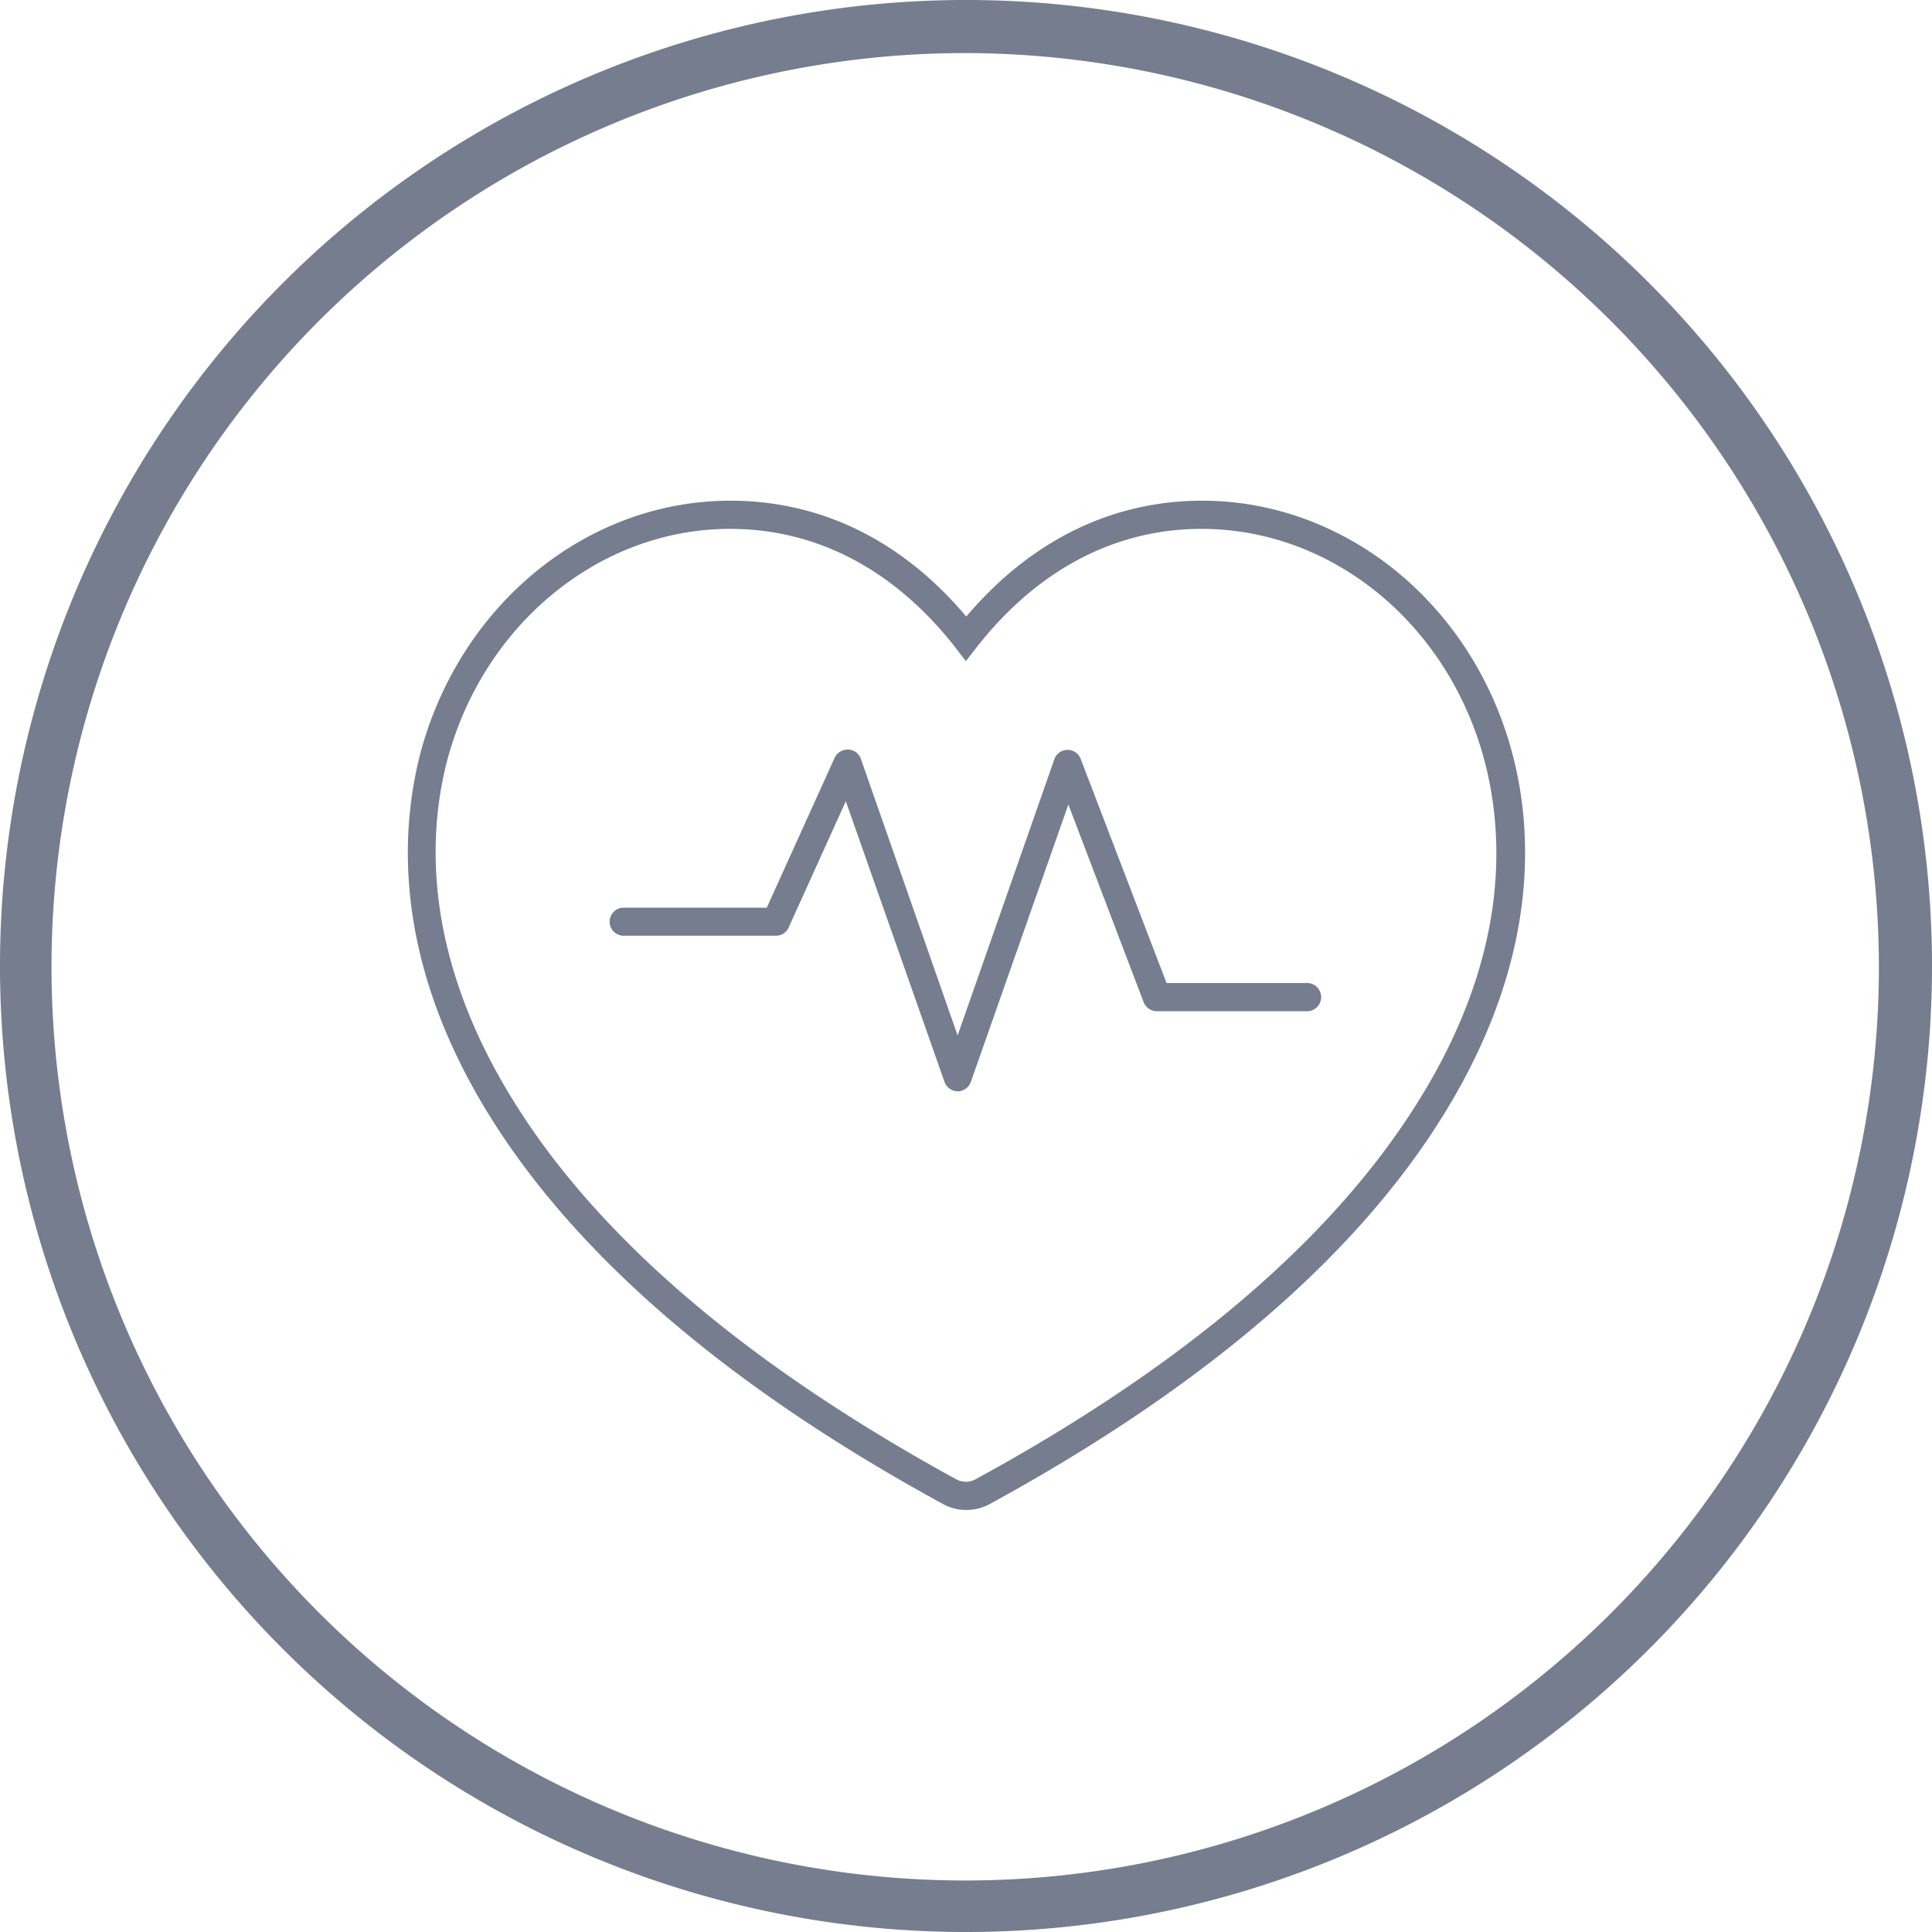
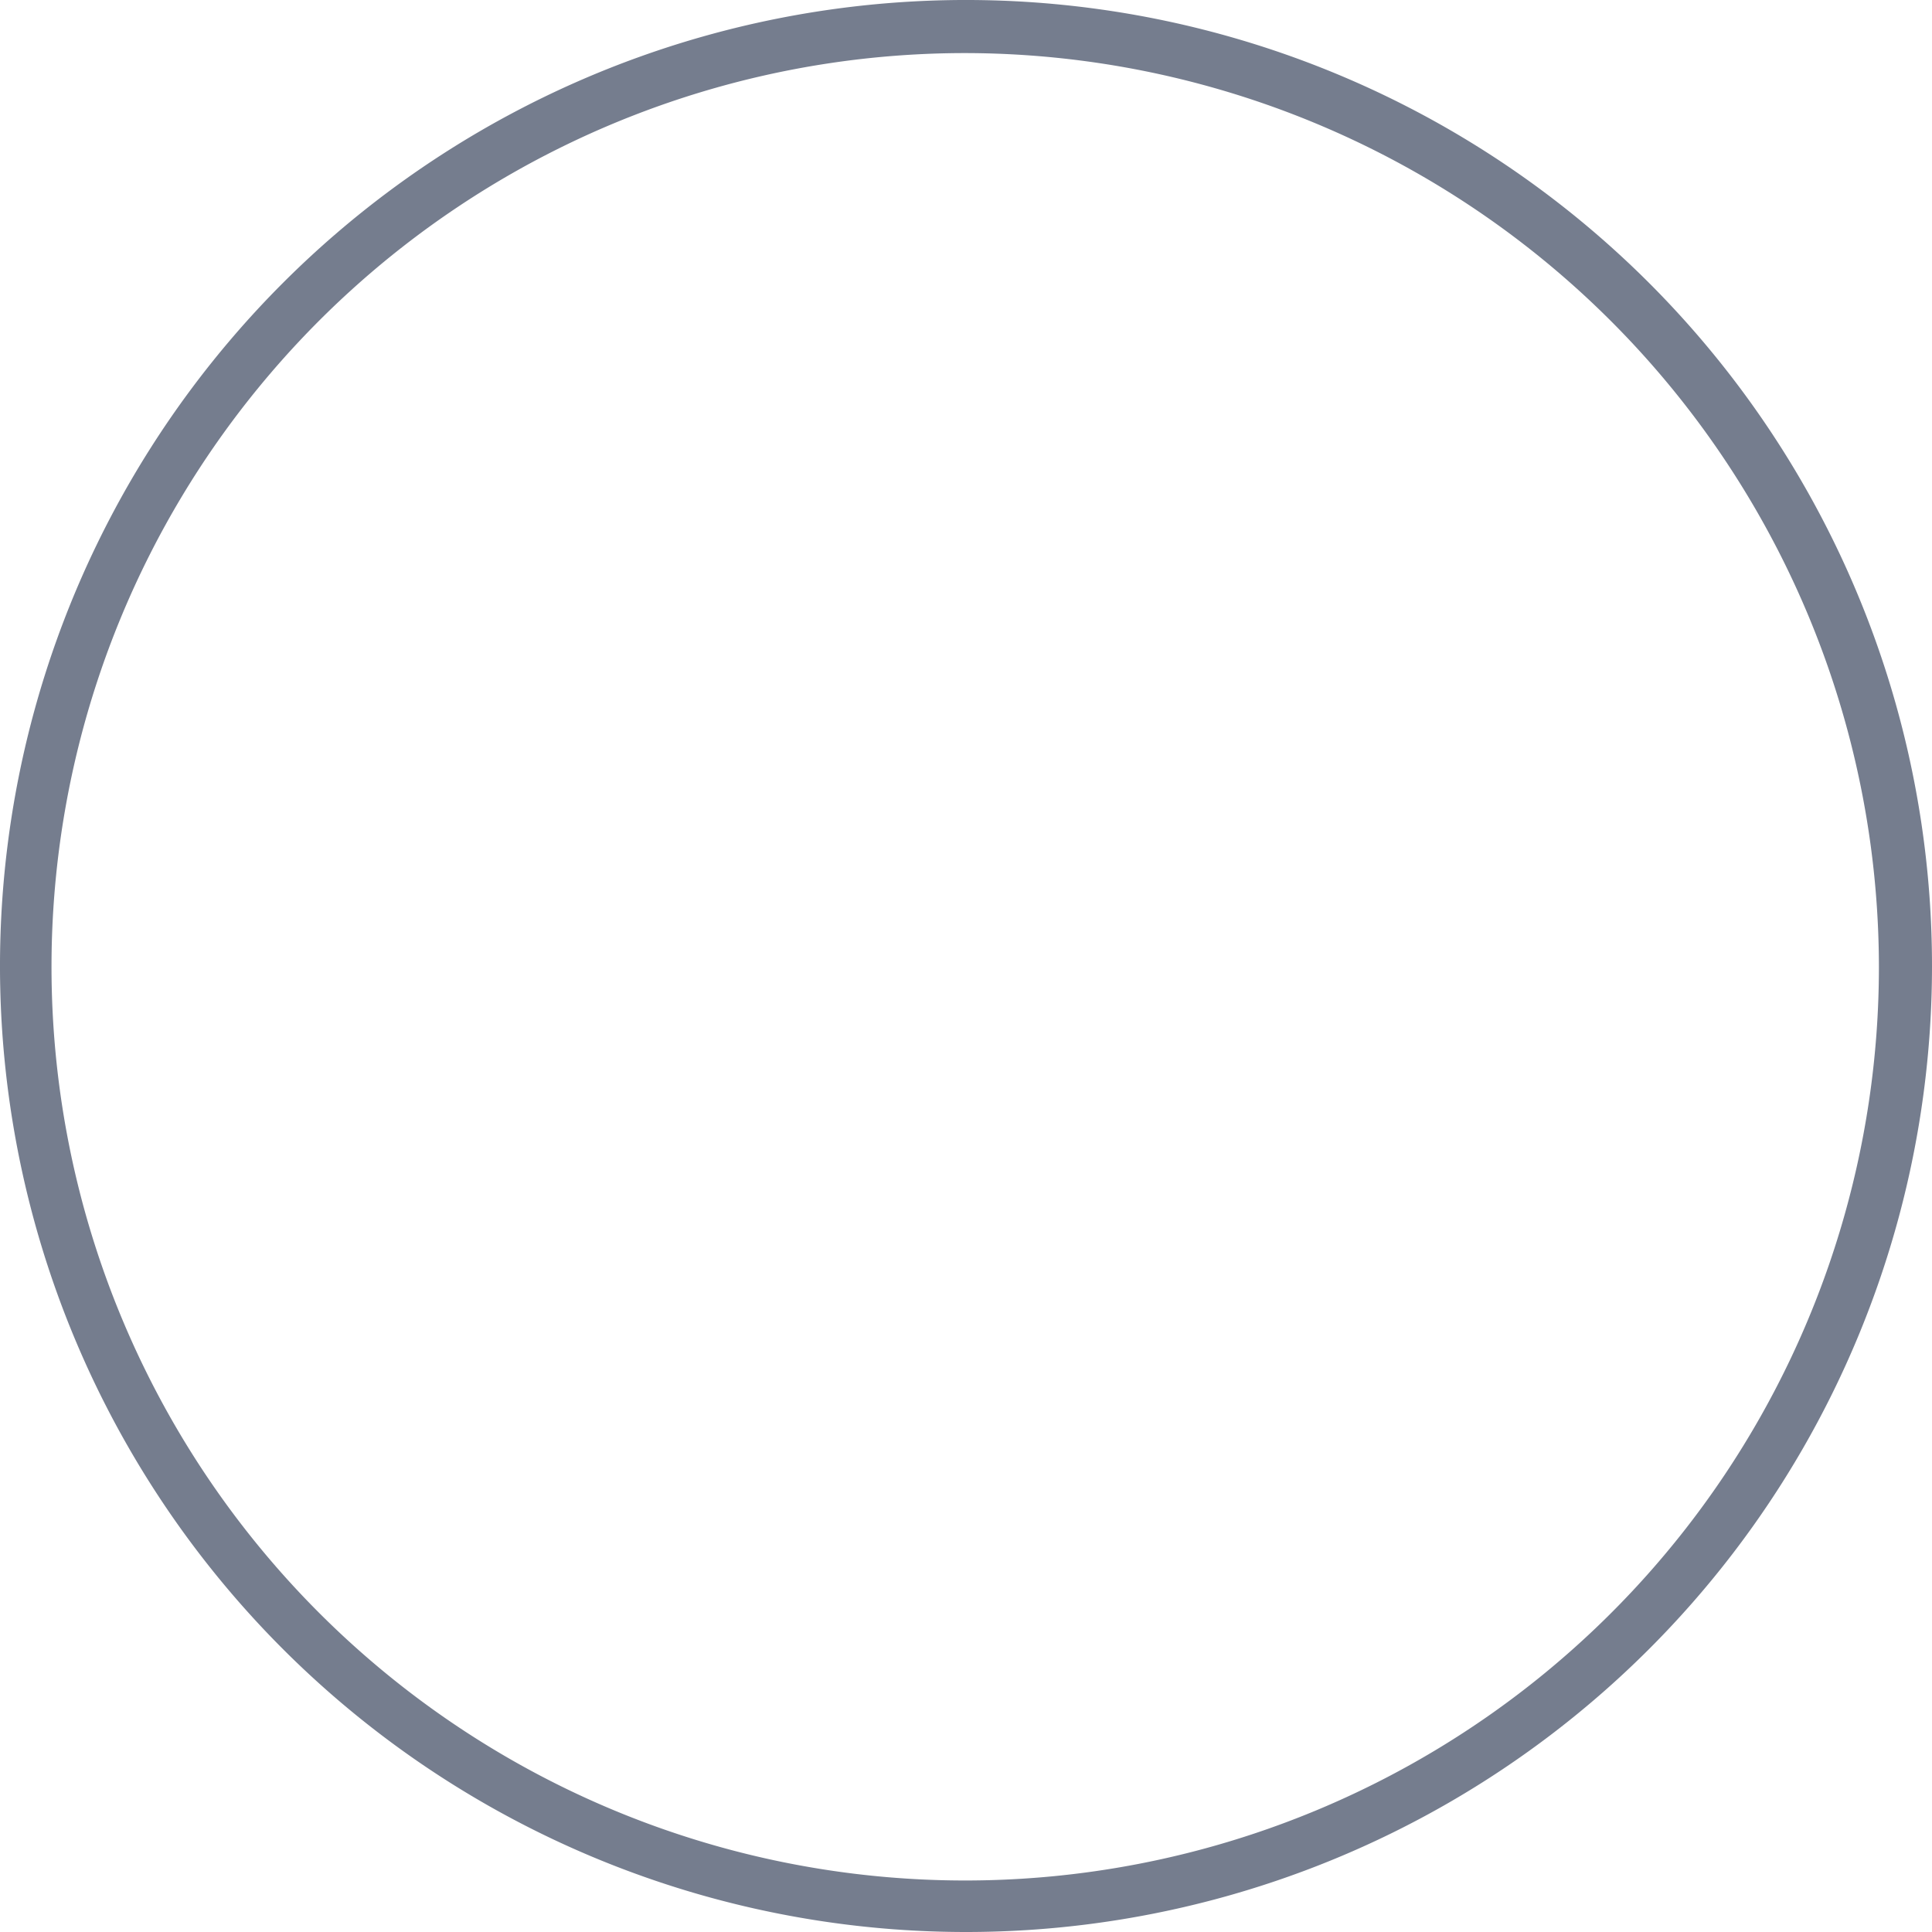
<svg xmlns="http://www.w3.org/2000/svg" viewBox="0 0 147.4 147.4">
  <defs>
    <style>.cls-1{fill:#757d8e;}</style>
  </defs>
  <title>Sante</title>
  <g id="Calque_2" data-name="Calque 2">
    <g id="Calque_1-2" data-name="Calque 1">
-       <path class="cls-1" d="M73.69,115.2a3.55,3.55,0,0,1-1.74-.45c-16.15-8.81-27.74-18.7-34.46-29.4-7.36-11.74-7-21.49-5.49-27.6C34.94,46.24,44.69,38.2,55.72,38.2c6.89,0,13.08,3,18,8.84,4.91-5.79,11.1-8.84,18-8.84,11,0,20.79,8,23.73,19.55h0c1.56,6.11,1.87,15.86-5.5,27.6-6.71,10.7-18.31,20.6-34.46,29.41A3.69,3.69,0,0,1,73.69,115.2Zm-18-74.85c-10,0-18.95,7.37-21.64,17.93C32.63,64,32.35,73.11,39.31,84.21c6.51,10.39,17.84,20,33.66,28.66a1.53,1.53,0,0,0,1.44,0c15.83-8.63,27.16-18.27,33.68-28.66,7-11.1,6.68-20.22,5.23-25.93-2.69-10.56-11.59-17.93-21.65-17.93-6.6,0-12.52,3.13-17.13,9l-.85,1.09-.84-1.09C68.25,43.48,62.32,40.35,55.72,40.35Z" />
-       <path class="cls-1" d="M73.06,83.26a1.08,1.08,0,0,1-1-.72L64.53,61.13l-4.36,9.63a1.05,1.05,0,0,1-1,.63H47.58a1.07,1.07,0,1,1,0-2.14H58.5l5.18-11.44a1.08,1.08,0,0,1,1-.62,1.05,1.05,0,0,1,1,.71L73.06,79,80.45,57.9a1.07,1.07,0,0,1,2,0L89,75H99.82a1.08,1.08,0,0,1,0,2.15H88.25a1.08,1.08,0,0,1-1-.7L81.51,61.38,74.07,82.54A1.07,1.07,0,0,1,73.06,83.26Z" />
      <g id="circle">
-         <path class="cls-1" d="M73.65,147.4A73.7,73.7,0,1,1,147.4,73.75,73.7,73.7,0,0,1,73.65,147.4Zm0-143.35a69.71,69.71,0,1,0,69.7,69.7h0A69.8,69.8,0,0,0,73.65,4.05Z" />
+         <path class="cls-1" d="M73.65,147.4A73.7,73.7,0,1,1,147.4,73.75,73.7,73.7,0,0,1,73.65,147.4m0-143.35a69.71,69.71,0,1,0,69.7,69.7h0A69.8,69.8,0,0,0,73.65,4.05Z" />
      </g>
    </g>
  </g>
</svg>